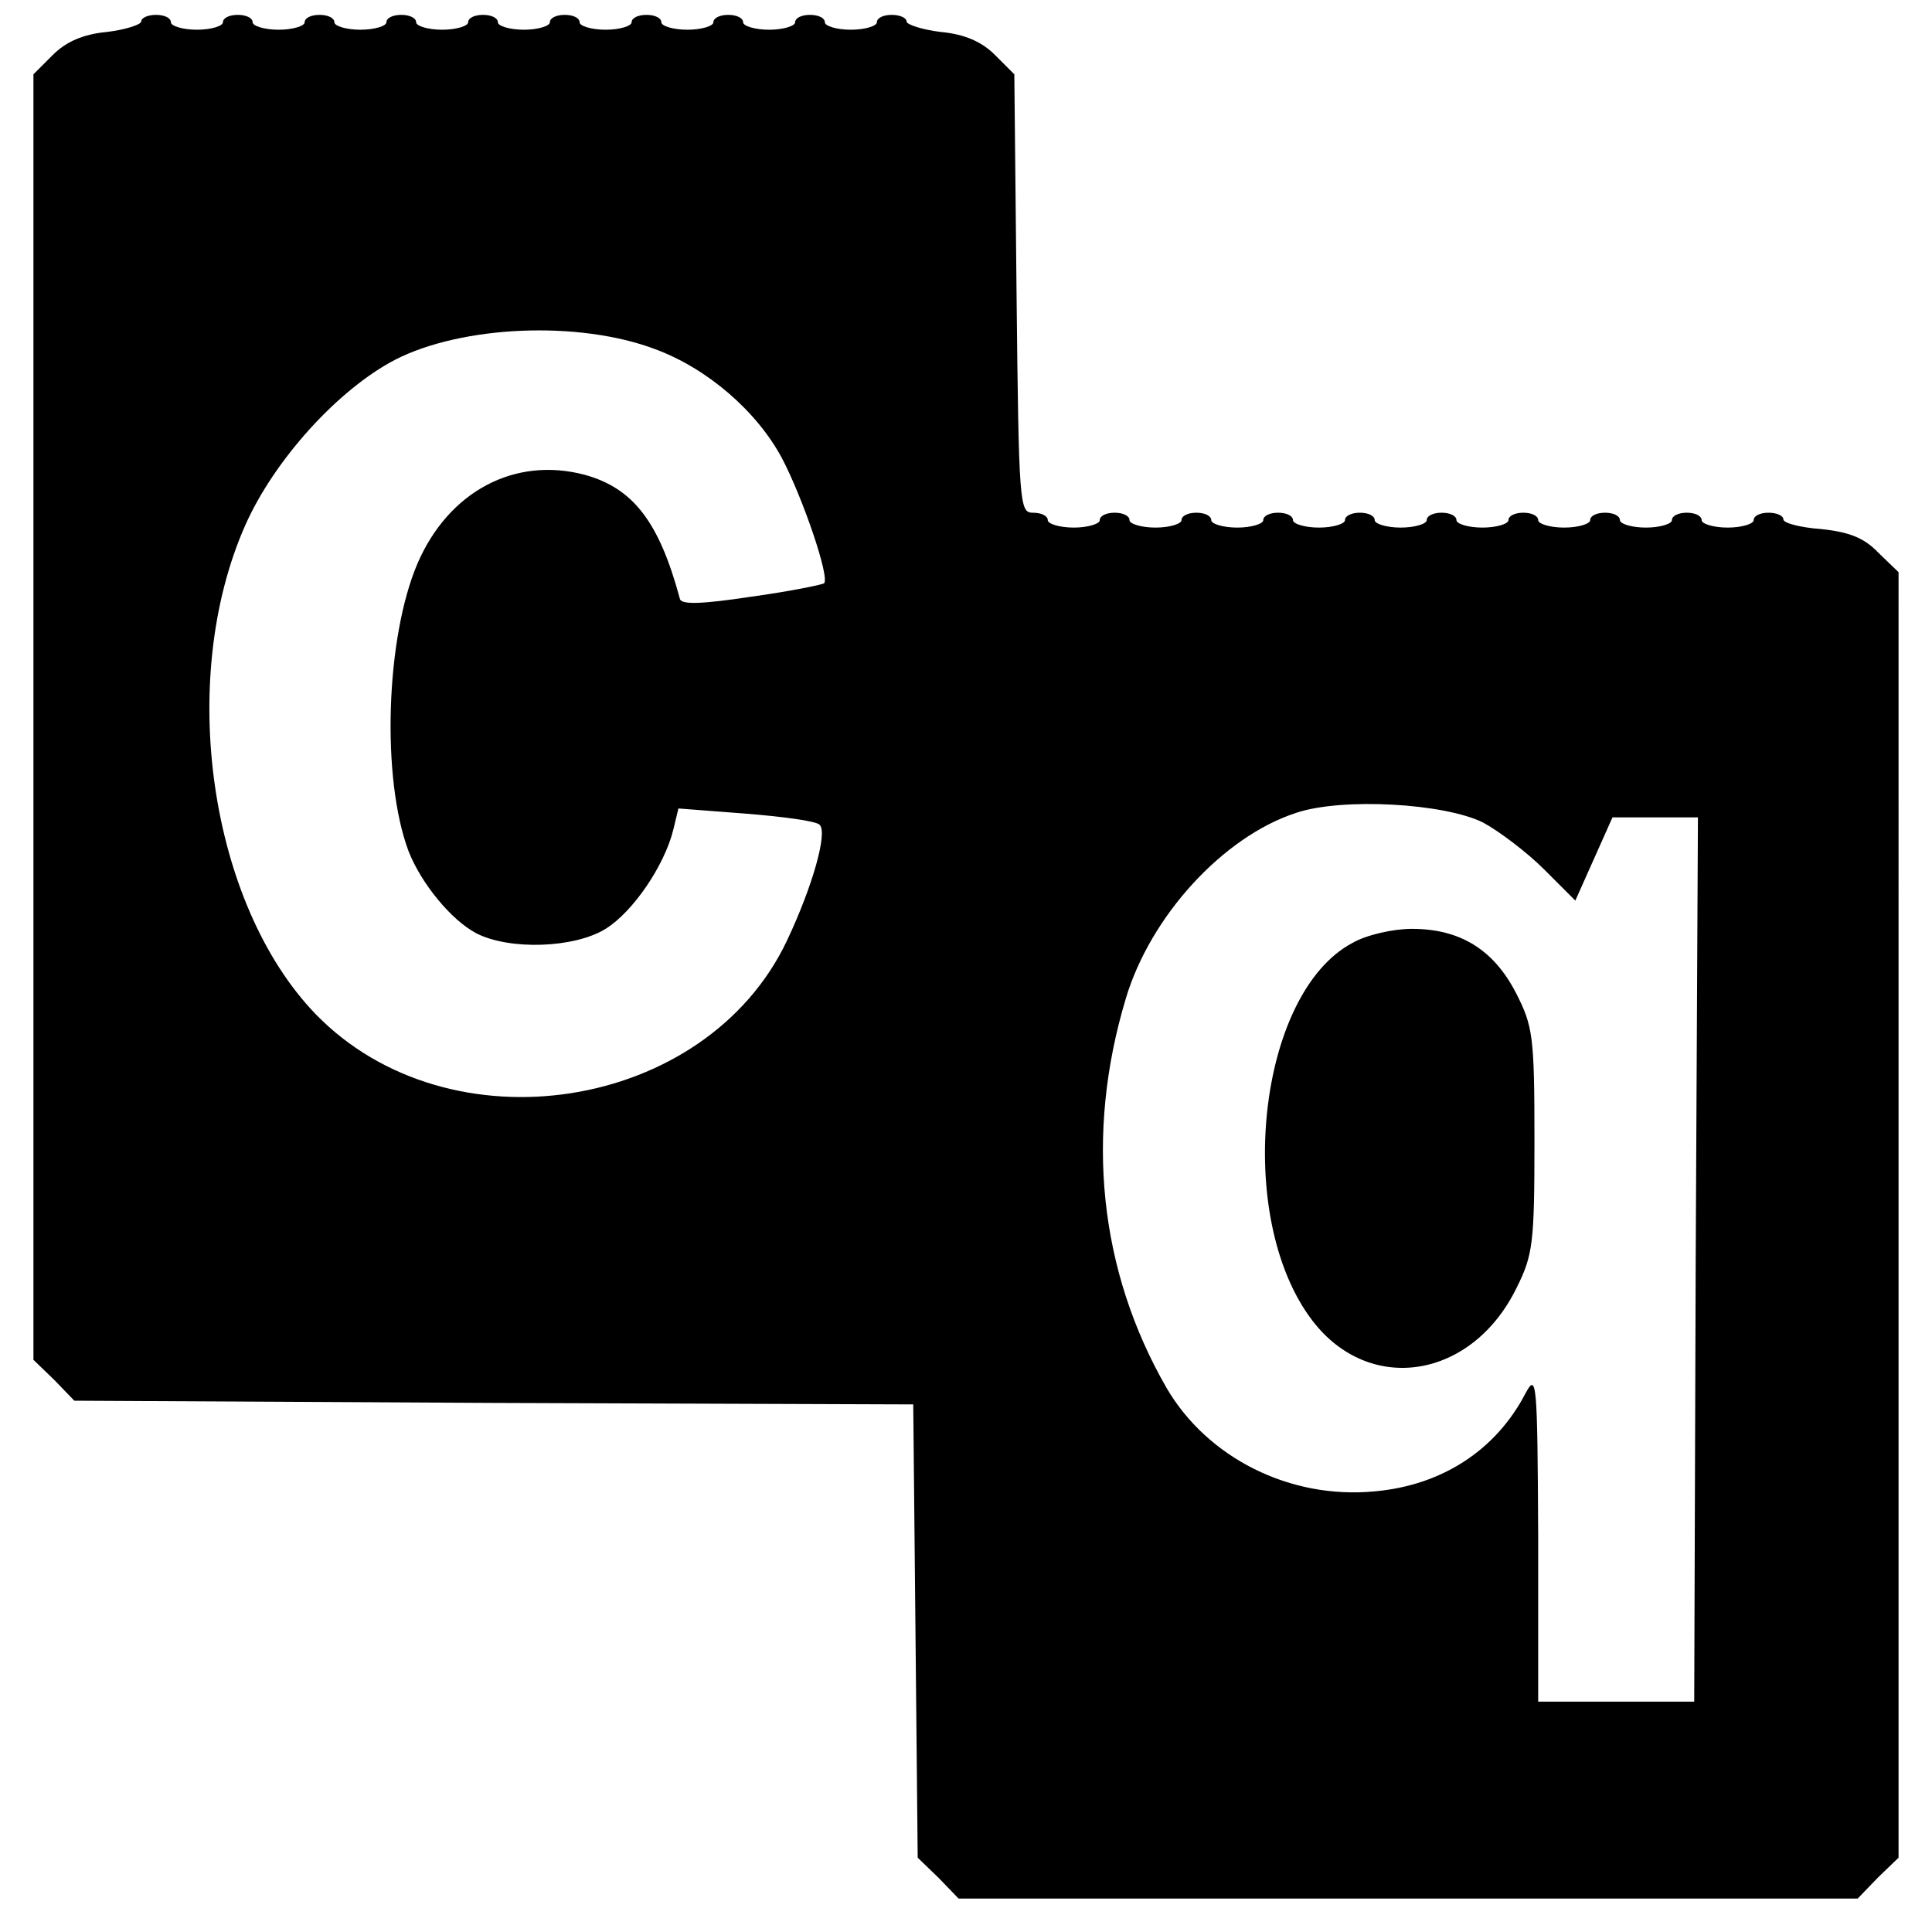
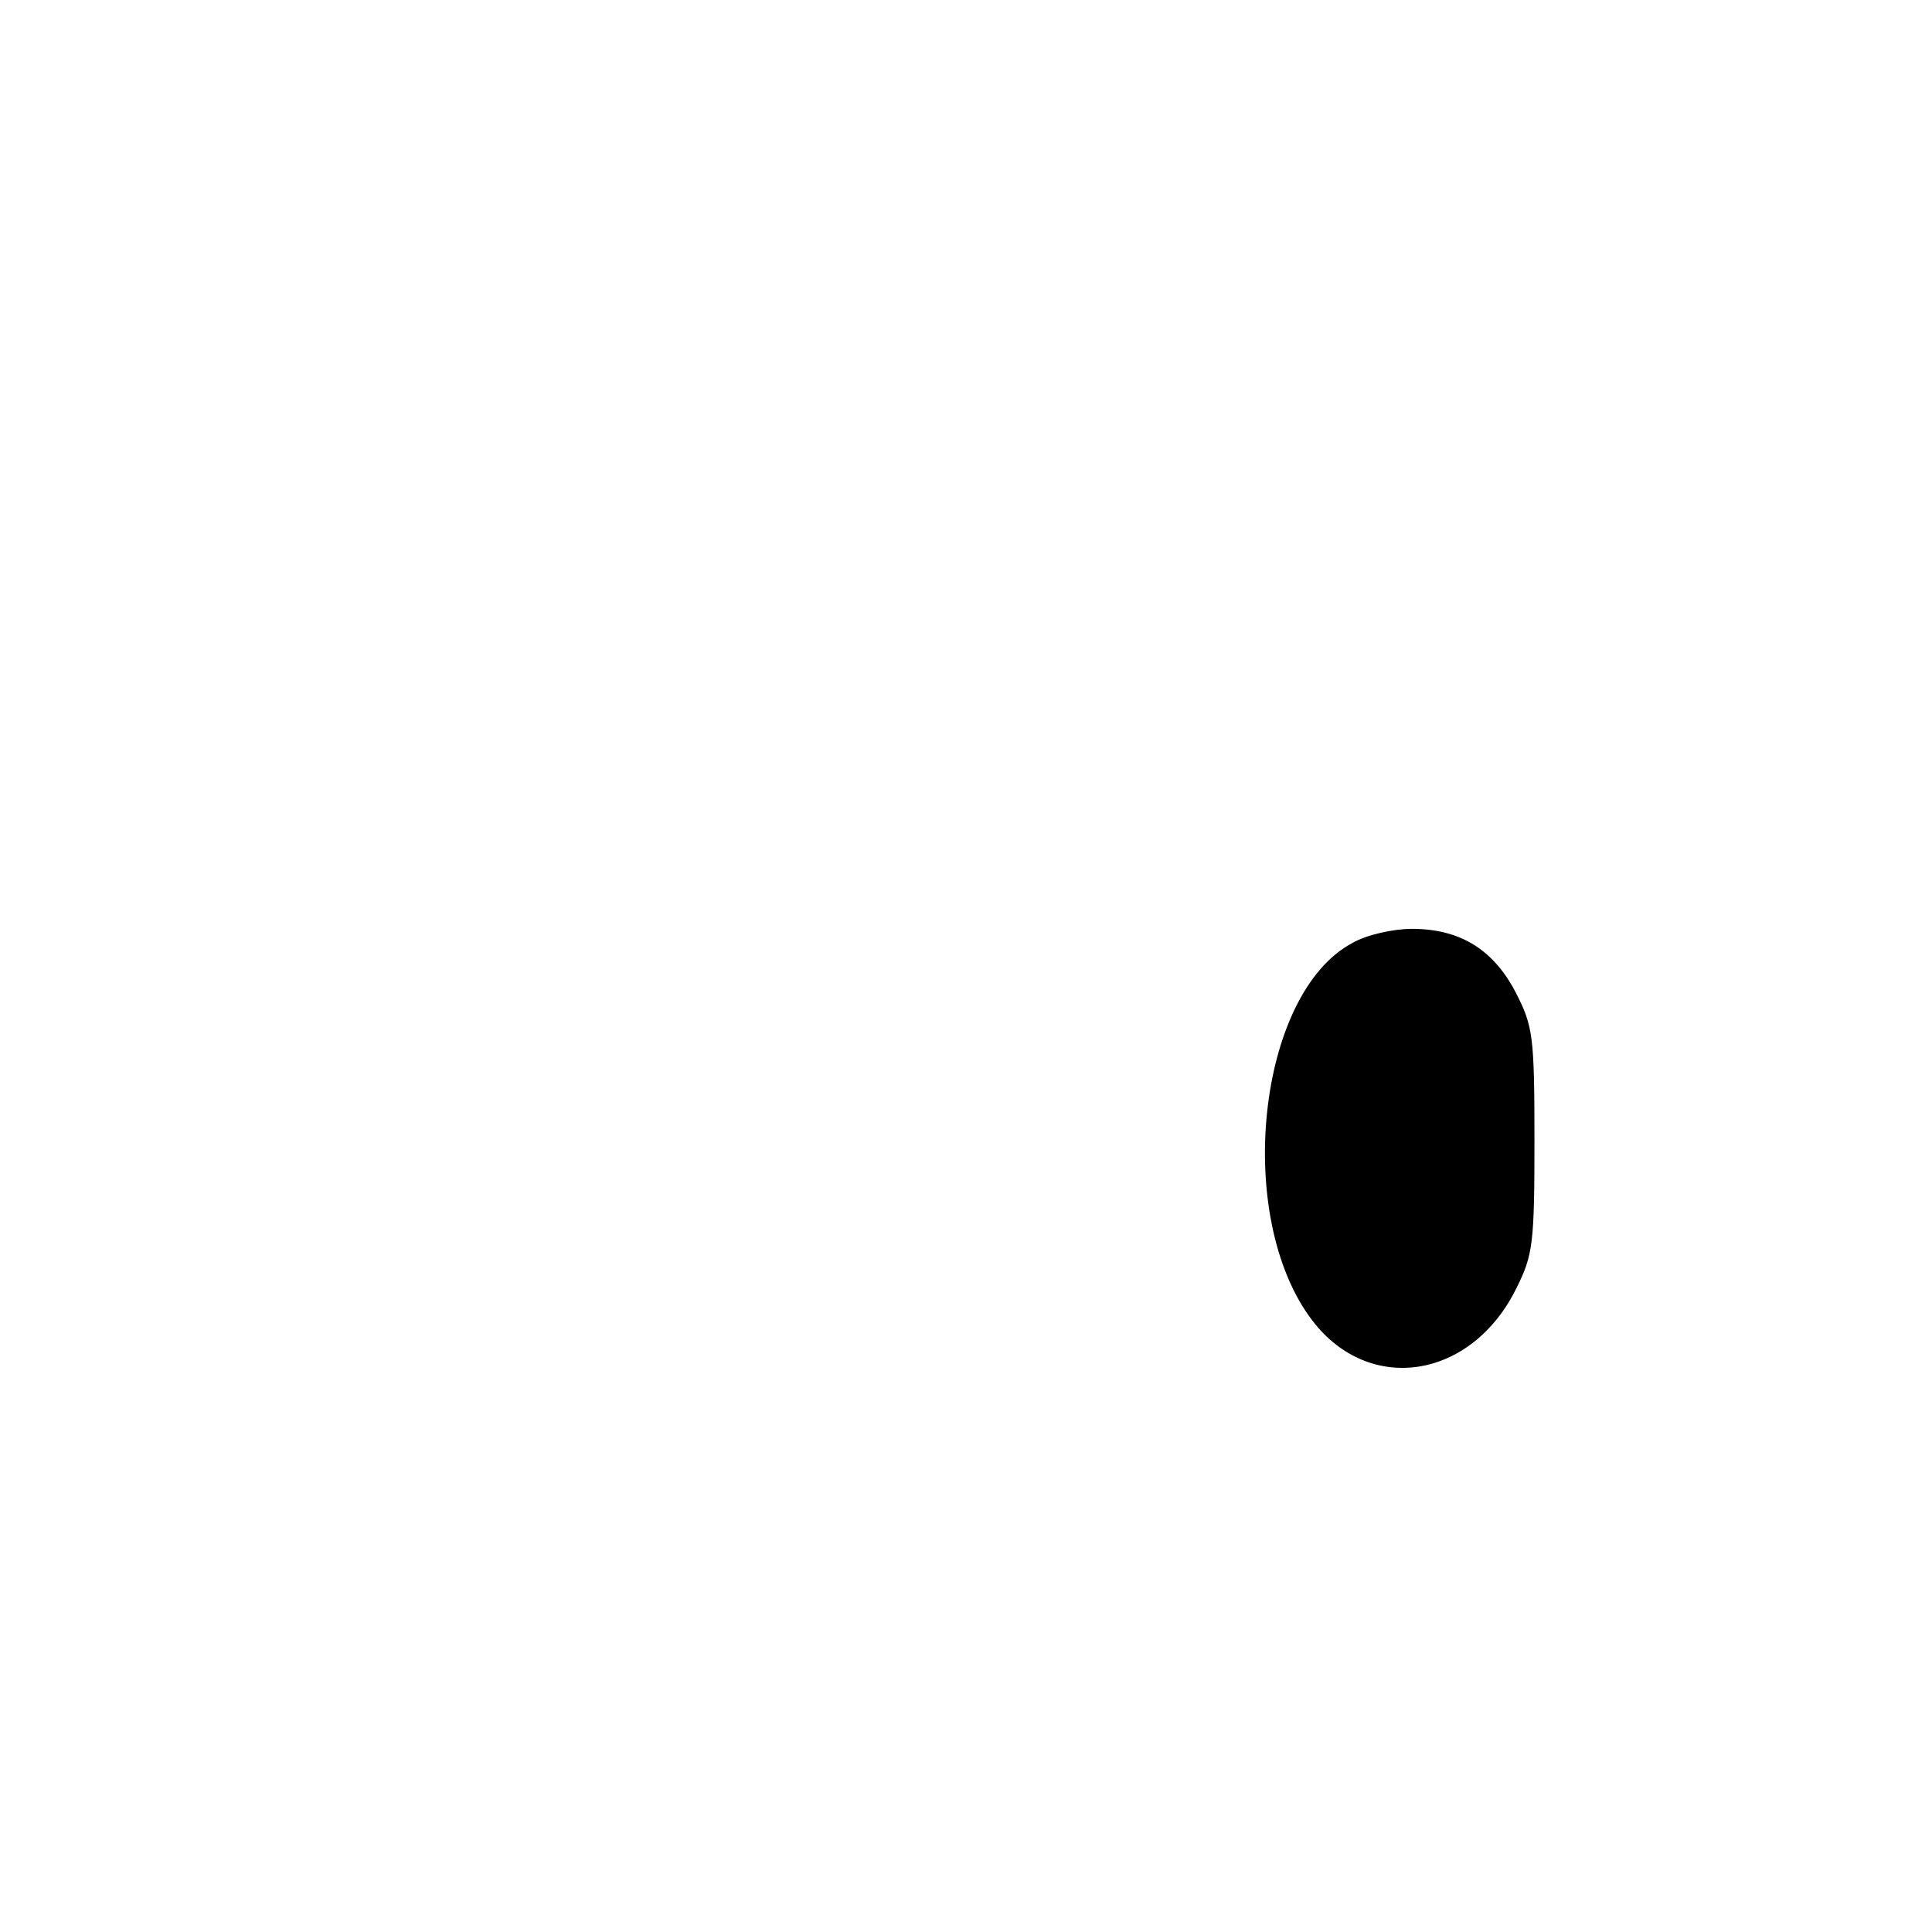
<svg xmlns="http://www.w3.org/2000/svg" version="1" width="346.667" height="346.667" viewBox="0 0 260 260">
-   <path d="M19 2.9c0 .4-2.1 1.1-4.6 1.4-3.2.3-5.5 1.3-7.3 3.1L4.5 10v173l2.8 2.7 2.7 2.8 56.5.3 56.4.2.3 30.5.3 30.5 2.8 2.7 2.7 2.8h121l2.7-2.8 2.8-2.7V77l-2.7-2.6c-1.9-2-3.9-2.8-7.7-3.2-2.8-.2-5.1-.8-5.1-1.3s-.9-.9-2-.9-2 .4-2 1c0 .5-1.6 1-3.5 1s-3.5-.5-3.5-1c0-.6-.9-1-2-1s-2 .4-2 1c0 .5-1.6 1-3.5 1s-3.5-.5-3.5-1c0-.6-.9-1-2-1s-2 .4-2 1c0 .5-1.6 1-3.5 1s-3.5-.5-3.5-1c0-.6-.9-1-2-1s-2 .4-2 1c0 .5-1.6 1-3.5 1s-3.5-.5-3.5-1c0-.6-.9-1-2-1s-2 .4-2 1c0 .5-1.6 1-3.5 1s-3.5-.5-3.5-1c0-.6-.9-1-2-1s-2 .4-2 1c0 .5-1.6 1-3.5 1s-3.5-.5-3.5-1c0-.6-.9-1-2-1s-2 .4-2 1c0 .5-1.6 1-3.5 1s-3.5-.5-3.5-1c0-.6-.9-1-2-1s-2 .4-2 1c0 .5-1.6 1-3.5 1s-3.5-.5-3.5-1c0-.6-.9-1-2-1s-2 .4-2 1c0 .5-1.6 1-3.5 1s-3.5-.5-3.5-1c0-.6-.9-1-2-1-1.8 0-1.9-1-2.2-29.5l-.3-29.5-2.6-2.6c-1.8-1.8-4.1-2.8-7.3-3.1-2.5-.3-4.6-1-4.6-1.4 0-.5-.9-.9-2-.9s-2 .4-2 1c0 .5-1.6 1-3.5 1s-3.5-.5-3.5-1c0-.6-.9-1-2-1s-2 .4-2 1c0 .5-1.6 1-3.5 1s-3.5-.5-3.5-1c0-.6-.9-1-2-1s-2 .4-2 1c0 .5-1.6 1-3.5 1S89 3.5 89 3c0-.6-.9-1-2-1s-2 .4-2 1c0 .5-1.6 1-3.5 1S78 3.5 78 3c0-.6-.9-1-2-1s-2 .4-2 1c0 .5-1.6 1-3.5 1S67 3.5 67 3c0-.6-.9-1-2-1s-2 .4-2 1c0 .5-1.6 1-3.5 1S56 3.5 56 3c0-.6-.9-1-2-1s-2 .4-2 1c0 .5-1.6 1-3.5 1S45 3.5 45 3c0-.6-.9-1-2-1s-2 .4-2 1c0 .5-1.6 1-3.5 1S34 3.5 34 3c0-.6-.9-1-2-1s-2 .4-2 1c0 .5-1.6 1-3.5 1S23 3.5 23 3c0-.6-.9-1-2-1s-2 .4-2 .9zM88.2 47c7 2.6 13.6 8.3 17 14.6 2.8 5.3 6.5 16.1 5.7 16.9-.3.2-4.7 1.1-9.8 1.8-6.6 1-9.4 1.1-9.6.3-2.8-10.4-6.3-14.9-12.8-16.7-9.4-2.5-18.3 2.2-22.5 11.9-4.3 10-4.9 29-1.2 38.8 1.7 4.3 5.7 9.2 9.1 11 4.5 2.3 13.2 2 17.4-.6 3.7-2.3 7.9-8.5 9.1-13.3l.7-2.9 9.1.7c5 .4 9.5 1 9.9 1.5 1.1 1-.9 8.2-4.4 15.6-10.9 23-45.4 28.4-63.4 9.9-14.3-14.8-18.7-45-9.5-65.8 3.9-8.8 12.5-18.3 20.2-22.3 9-4.6 24.7-5.3 35-1.4zm111.4 63.7c2.2 1.2 5.9 4 8.2 6.3l4.2 4.2 2.5-5.6 2.5-5.6h11.5l-.3 59.5-.2 59.5h-21v-22.3c-.1-20.8-.2-22-1.7-19.2-4 7.7-11.3 12.4-20.3 13.2-11.4 1.1-22.5-4.5-28-13.9-9.1-15.8-11-34.1-5.5-52.4 3.3-11.1 13.1-21.8 22.9-25 6.2-2.1 20-1.3 25.2 1.3z" />
  <path d="M182 126.9c-12.8 6.8-16 36.9-5.4 50.8 7.7 10.1 21.5 7.9 27.5-4.4 2.2-4.4 2.4-6 2.4-19.8 0-14.1-.2-15.4-2.5-19.9-3-5.8-7.5-8.6-14-8.6-2.5 0-6.1.8-8 1.9z" />
</svg>